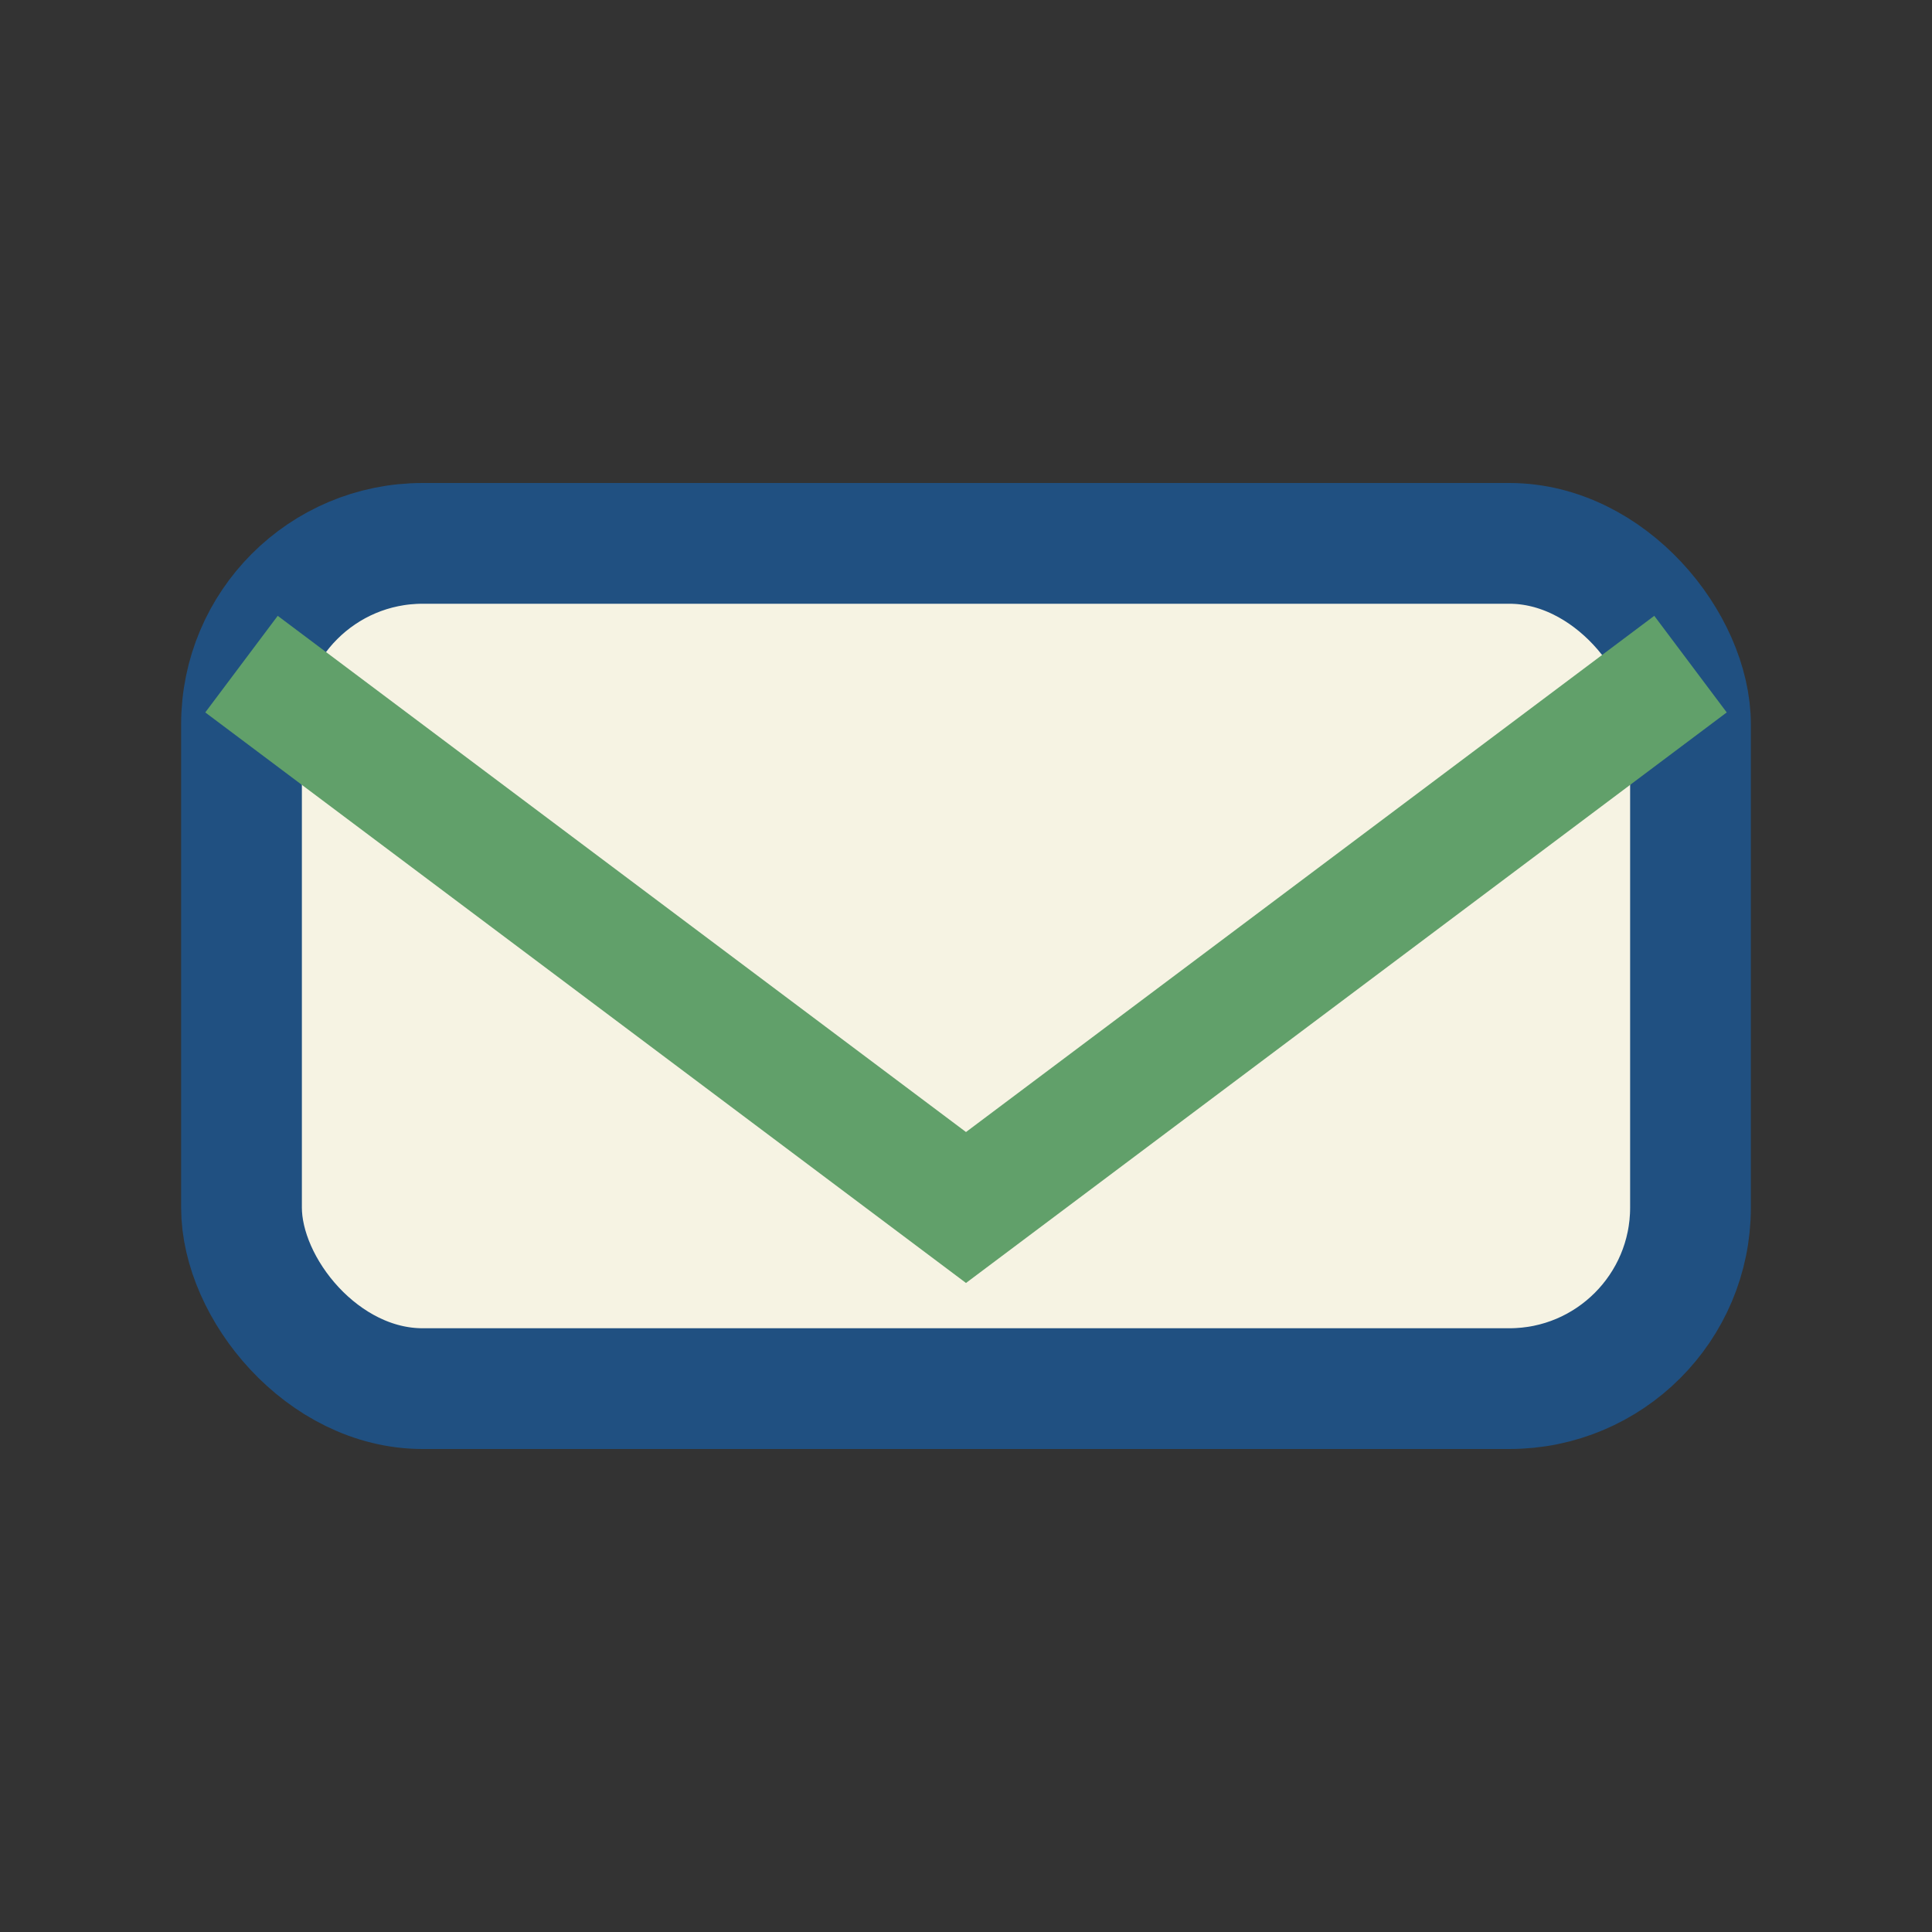
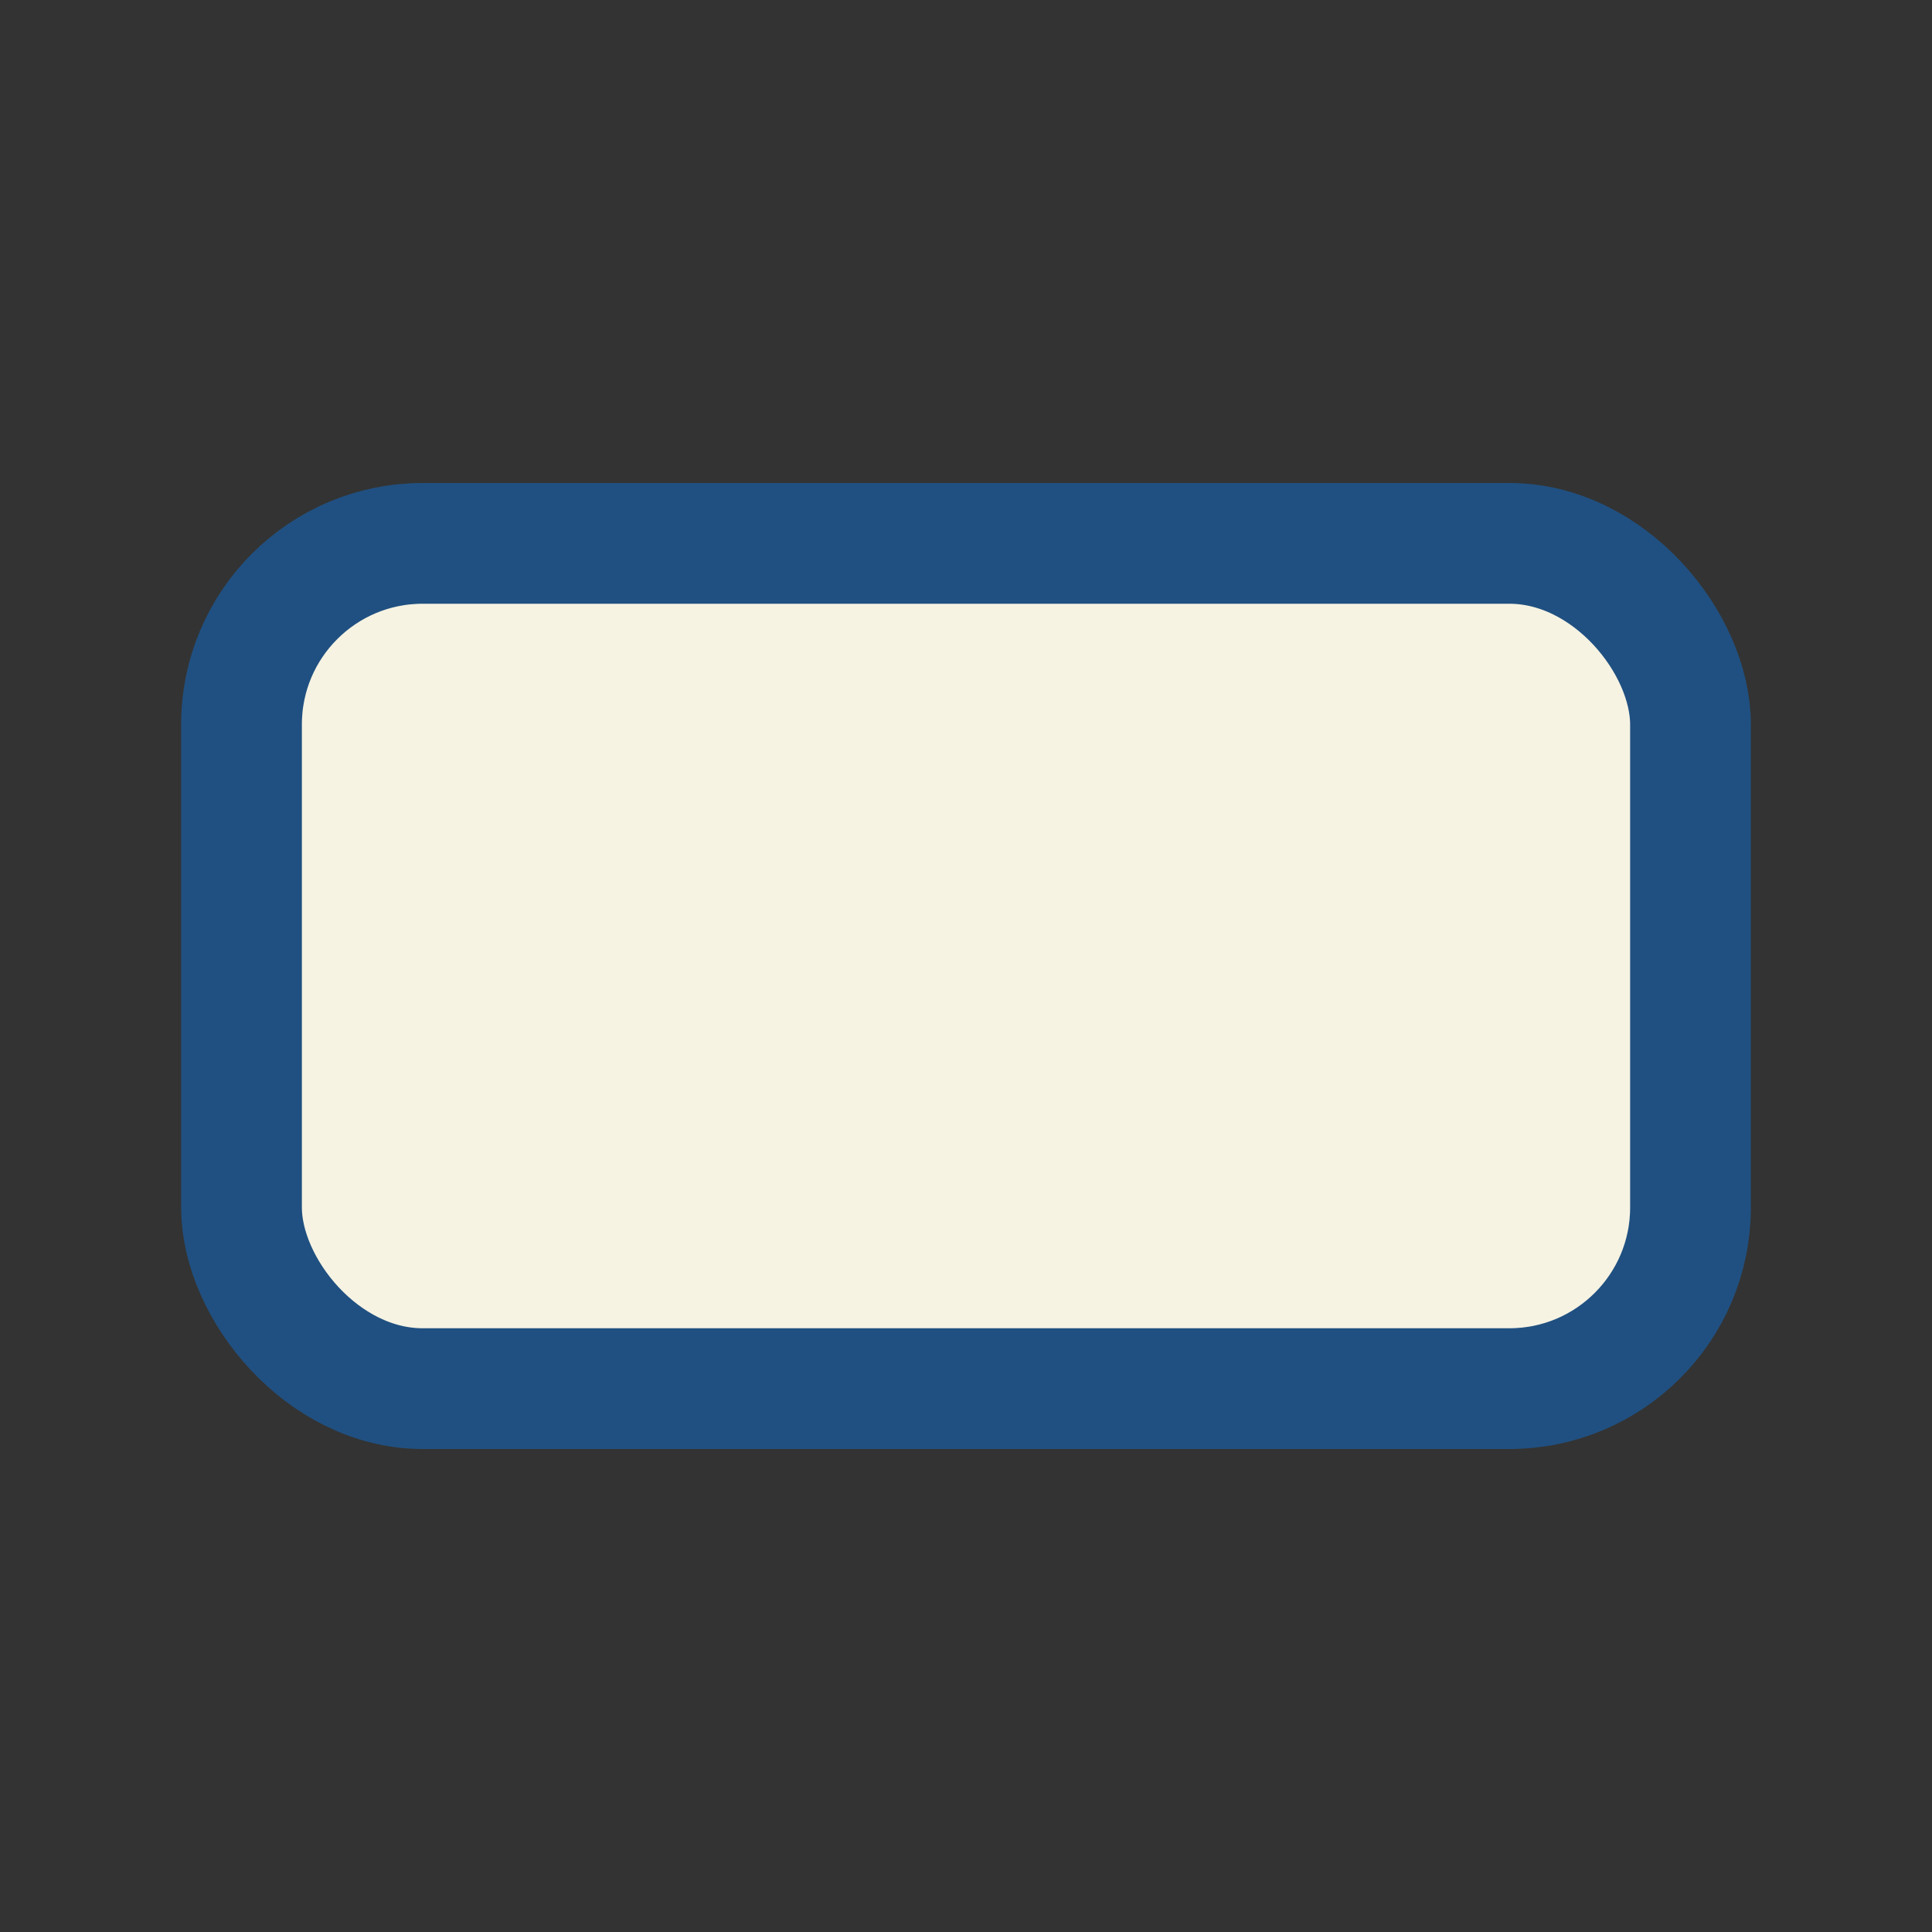
<svg xmlns="http://www.w3.org/2000/svg" width="32" height="32" viewBox="0 0 32 32">
  <rect x="0" y="0" width="32" height="32" fill="#333333" stroke="none" />
  <rect x="4" y="9" width="24" height="14" rx="3" fill="#F6F3E3" stroke="#205081" stroke-width="2" />
-   <polyline points="4,11 16,20 28,11" fill="none" stroke="#61A06A" stroke-width="2" />
</svg>